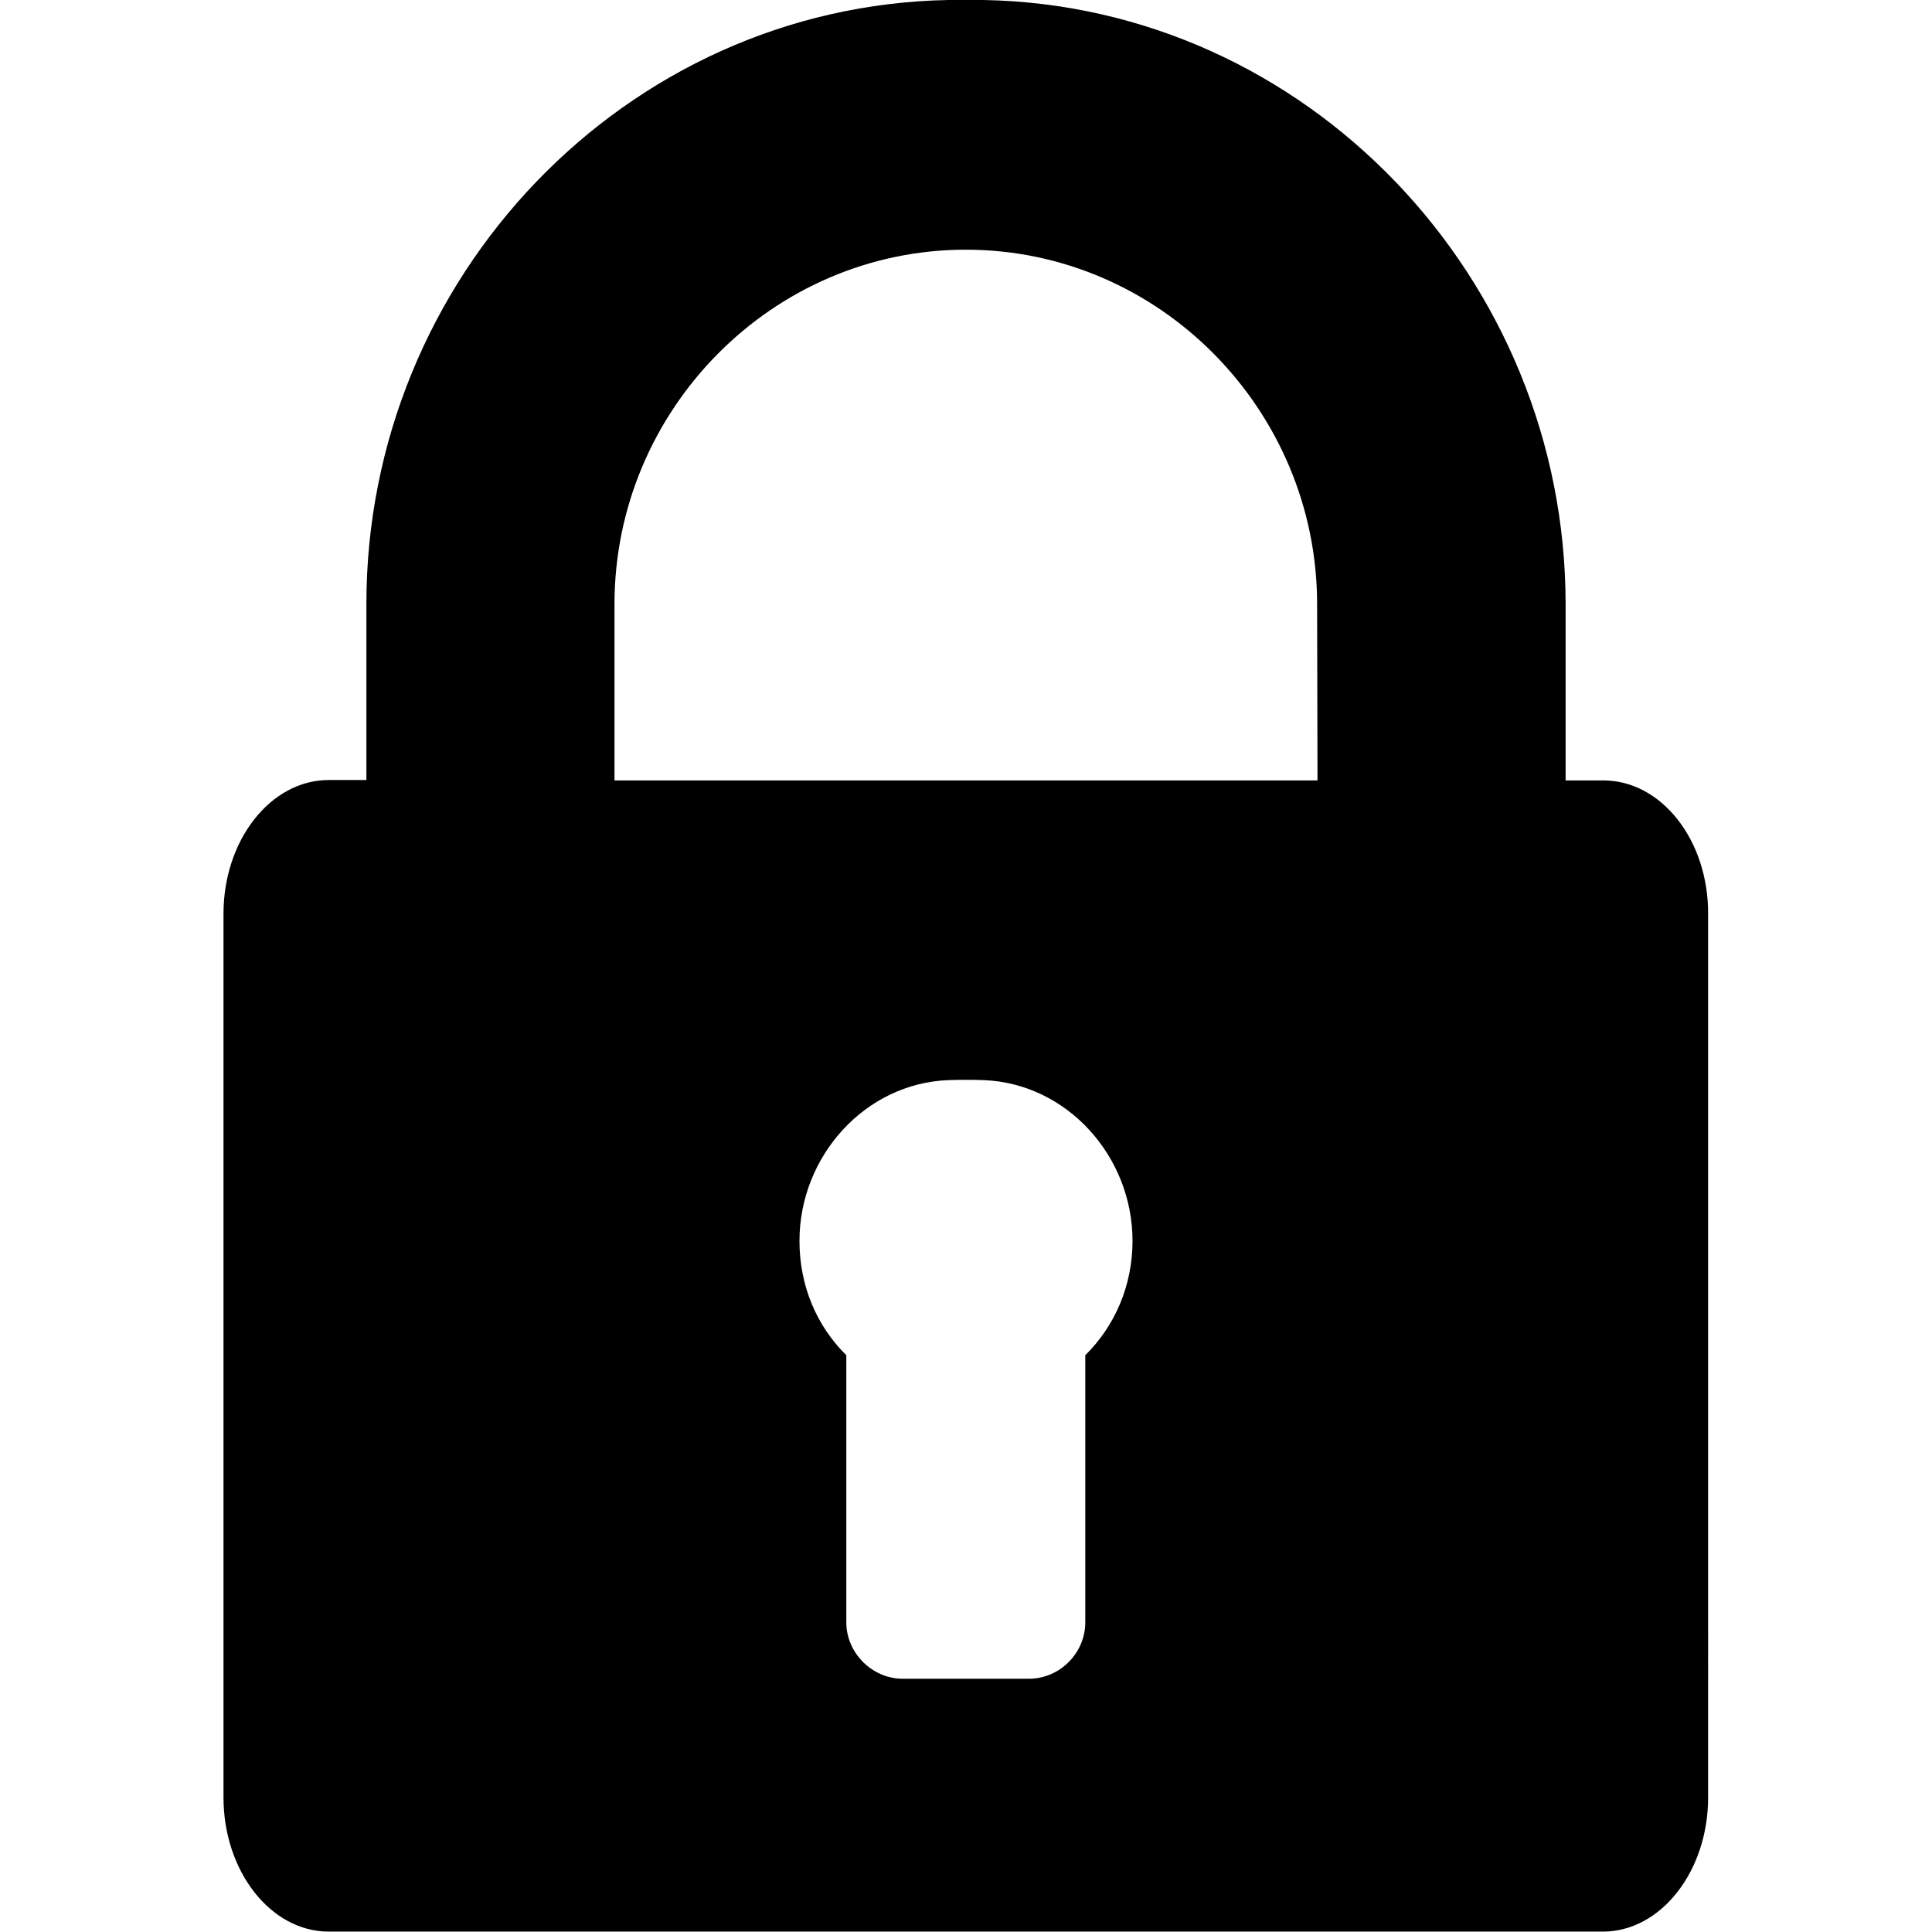
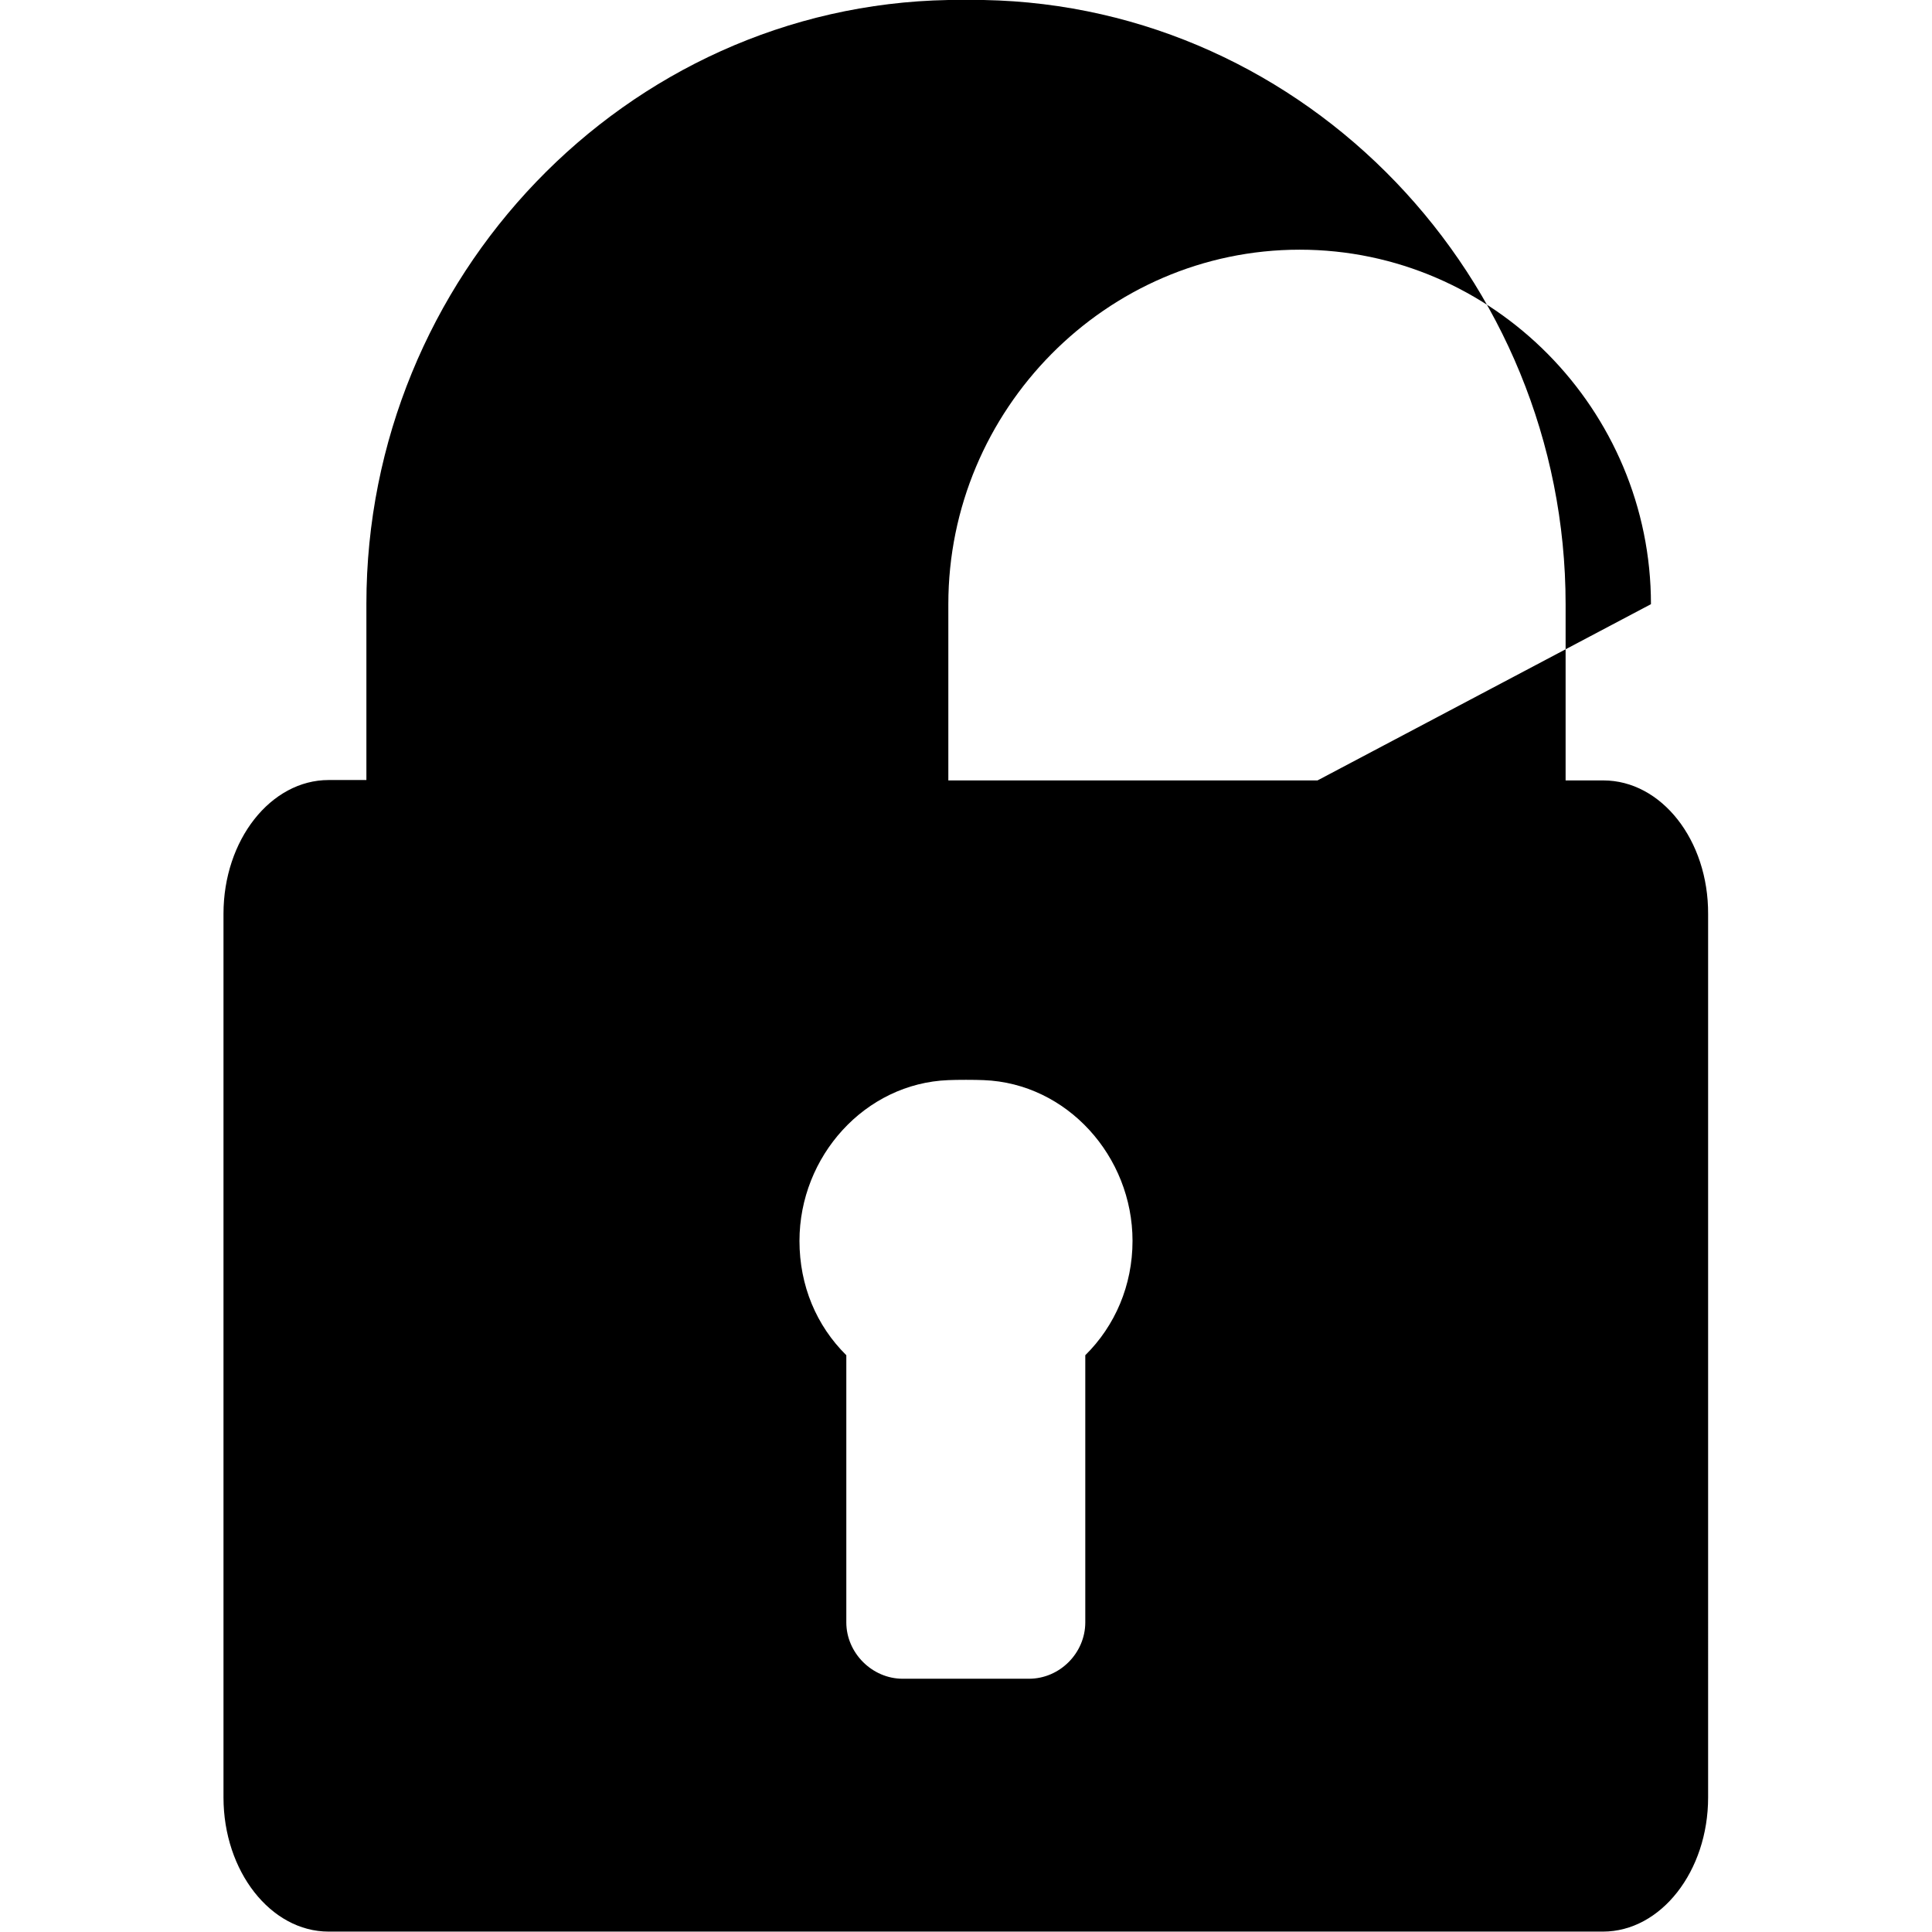
<svg xmlns="http://www.w3.org/2000/svg" version="1.1" id="Capa_1" x="0px" y="0px" viewBox="0 0 486.7 486.7" style="enable-background:new 0 0 486.7 486.7;" xml:space="preserve">
  <g>
-     <path d="M403.9,196.6h-9.5v-44.4C394.4,70.1,329.2,1.5,247.8,0c-2.2,0-6.7,0-8.9,0c-81.4,1.5-146.6,70-146.6,152.1v44.4h-9.5   c-14.6,0-26.5,15.1-26.5,33.7v222.6c0,18.6,11.9,33.8,26.5,33.8h321c14.6,0,26.5-15.2,26.5-33.8V230.3   C430.4,211.6,418.5,196.6,403.9,196.6z M273.4,341.4v67.3c0,7.7-6.4,14.2-14.2,14.2h-31.8c-7.7,0-14.2-6.5-14.2-14.2v-67.3   c-7.5-7.4-11.8-17.5-11.8-28.8c0-21.3,16.5-39.7,37.5-40.5c2.2-0.1,6.7-0.1,8.9,0c21,0.8,37.5,19.2,37.5,40.5   C285.3,323.8,280.9,334,273.4,341.4z M331.9,196.6h-84.1h-8.9h-84.1v-44.4c0-48.9,39.7-89.3,88.5-89.3s88.5,40.4,88.5,89.3   L331.9,196.6L331.9,196.6z" />
+     <path d="M403.9,196.6h-9.5v-44.4C394.4,70.1,329.2,1.5,247.8,0c-2.2,0-6.7,0-8.9,0c-81.4,1.5-146.6,70-146.6,152.1v44.4h-9.5   c-14.6,0-26.5,15.1-26.5,33.7v222.6c0,18.6,11.9,33.8,26.5,33.8h321c14.6,0,26.5-15.2,26.5-33.8V230.3   C430.4,211.6,418.5,196.6,403.9,196.6z M273.4,341.4v67.3c0,7.7-6.4,14.2-14.2,14.2h-31.8c-7.7,0-14.2-6.5-14.2-14.2v-67.3   c-7.5-7.4-11.8-17.5-11.8-28.8c0-21.3,16.5-39.7,37.5-40.5c2.2-0.1,6.7-0.1,8.9,0c21,0.8,37.5,19.2,37.5,40.5   C285.3,323.8,280.9,334,273.4,341.4z M331.9,196.6h-8.9h-84.1v-44.4c0-48.9,39.7-89.3,88.5-89.3s88.5,40.4,88.5,89.3   L331.9,196.6L331.9,196.6z" />
  </g>
</svg>